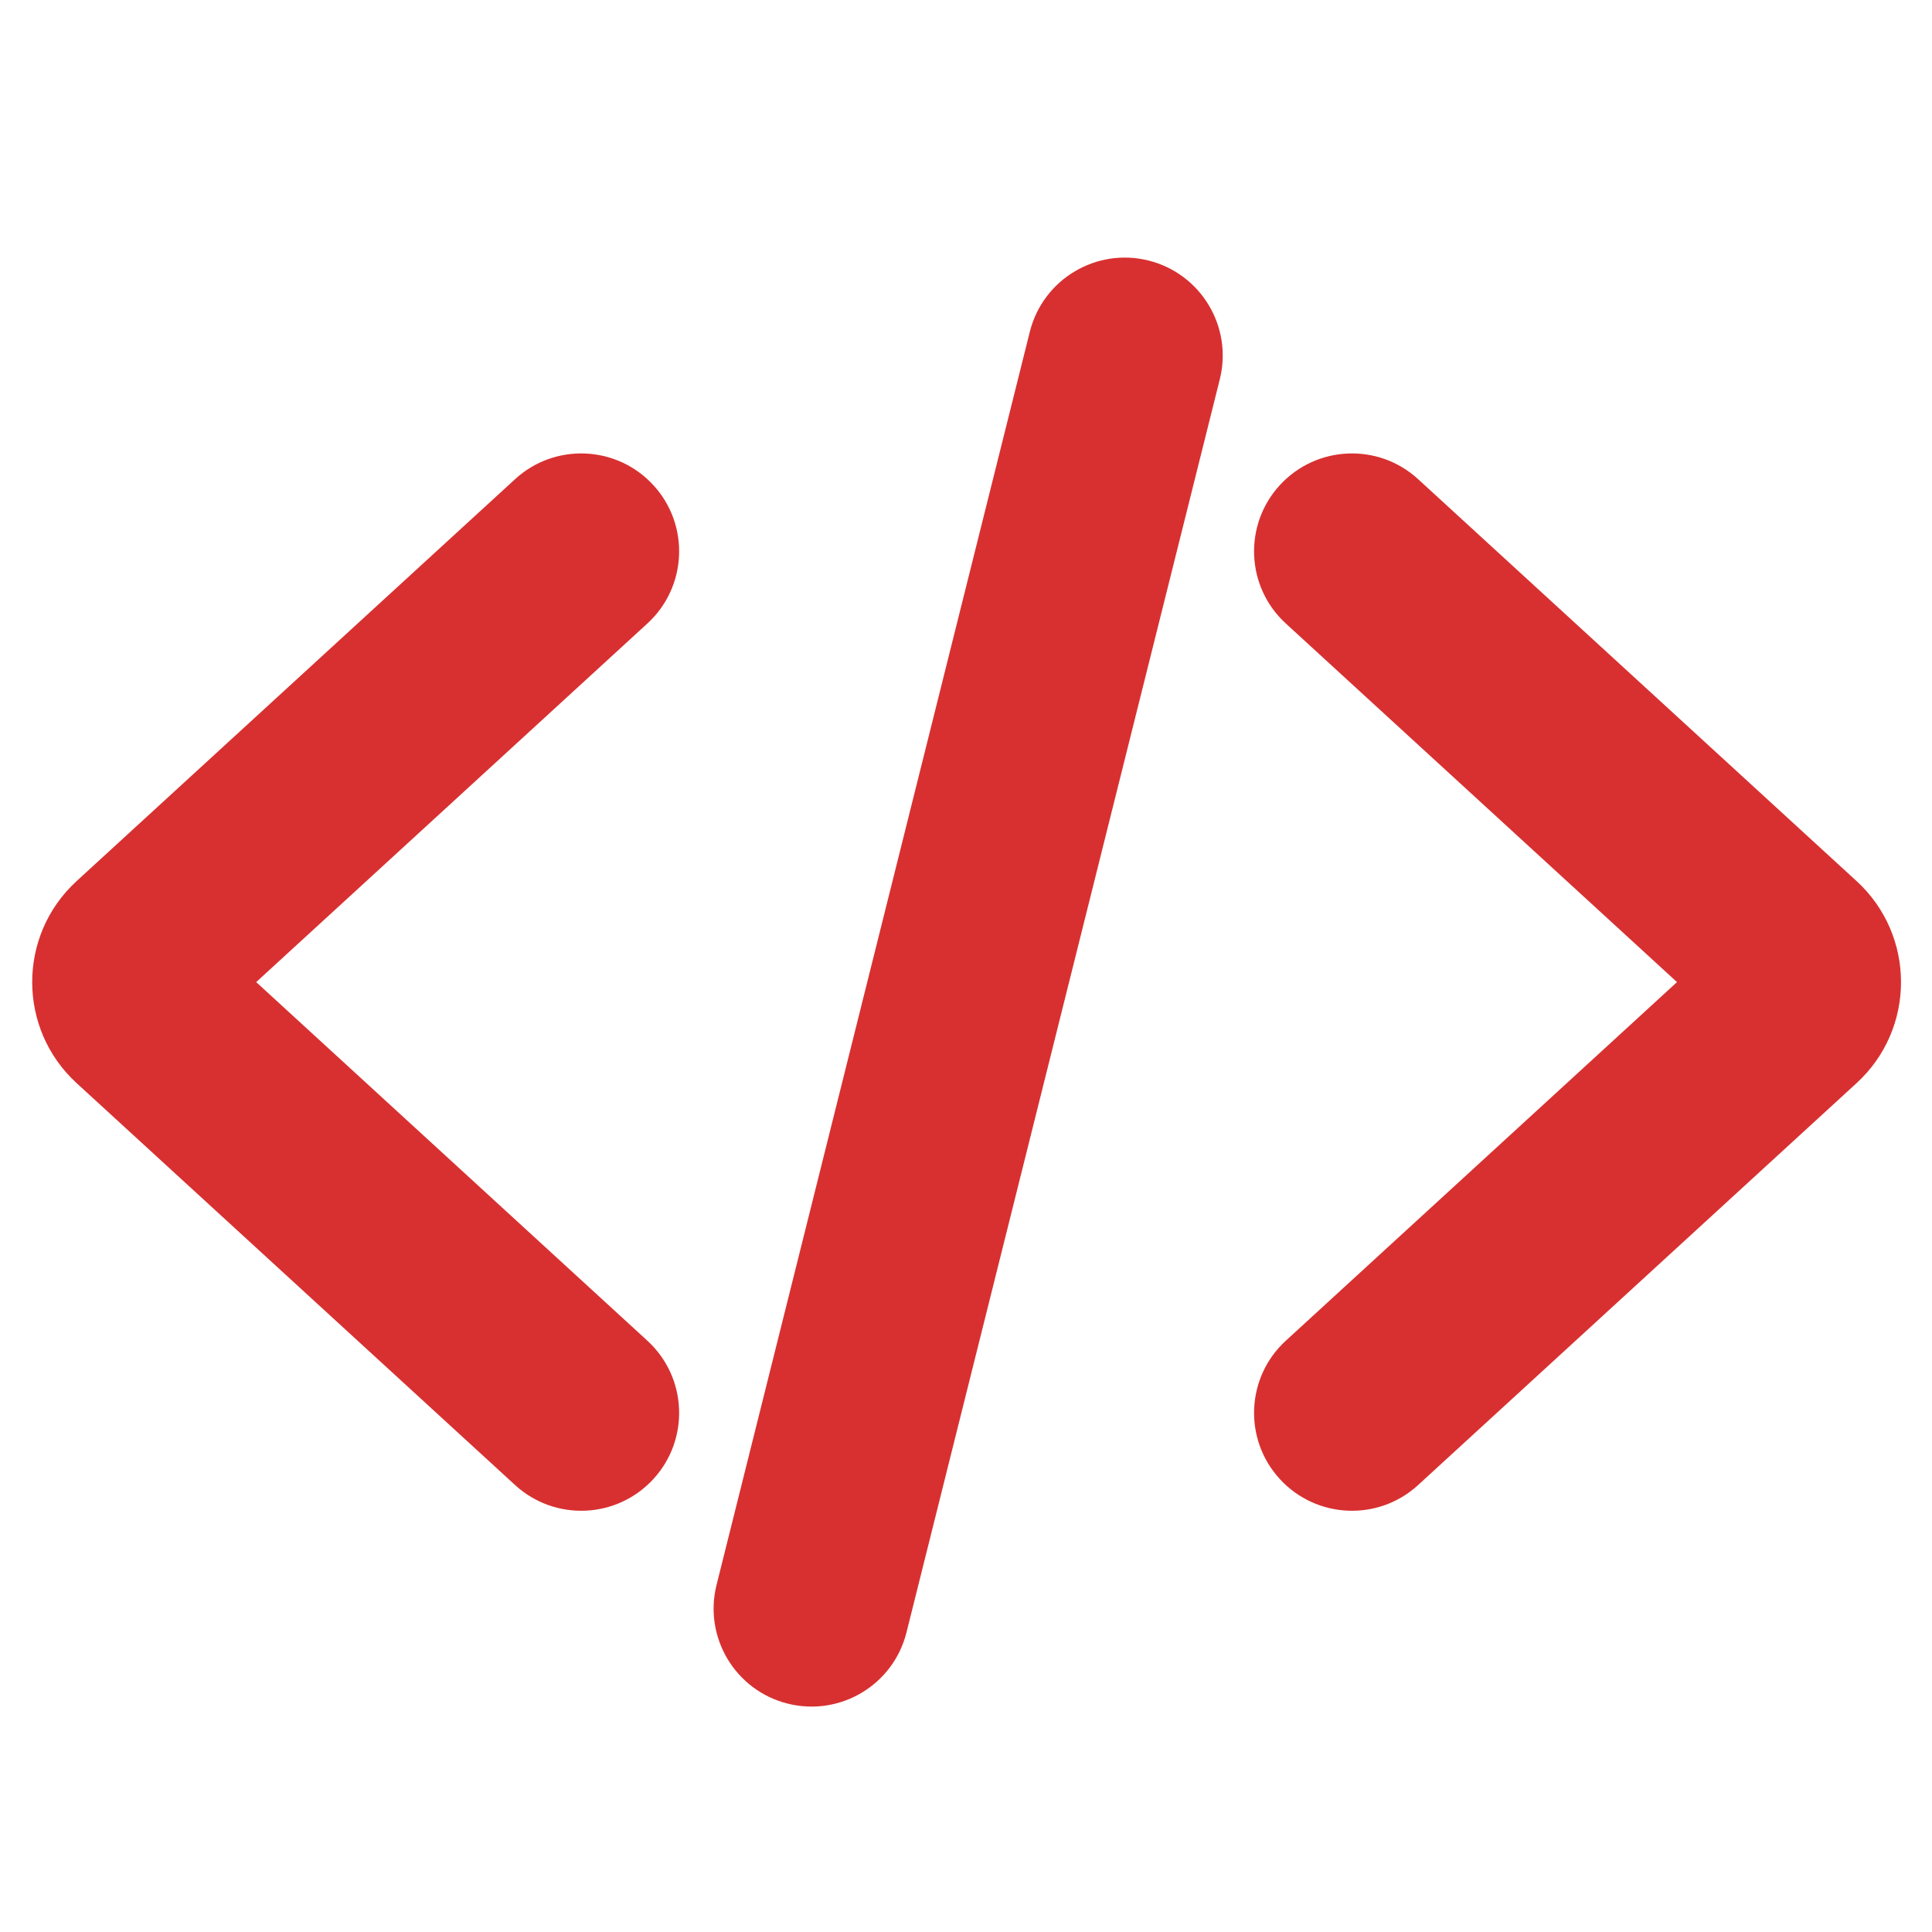
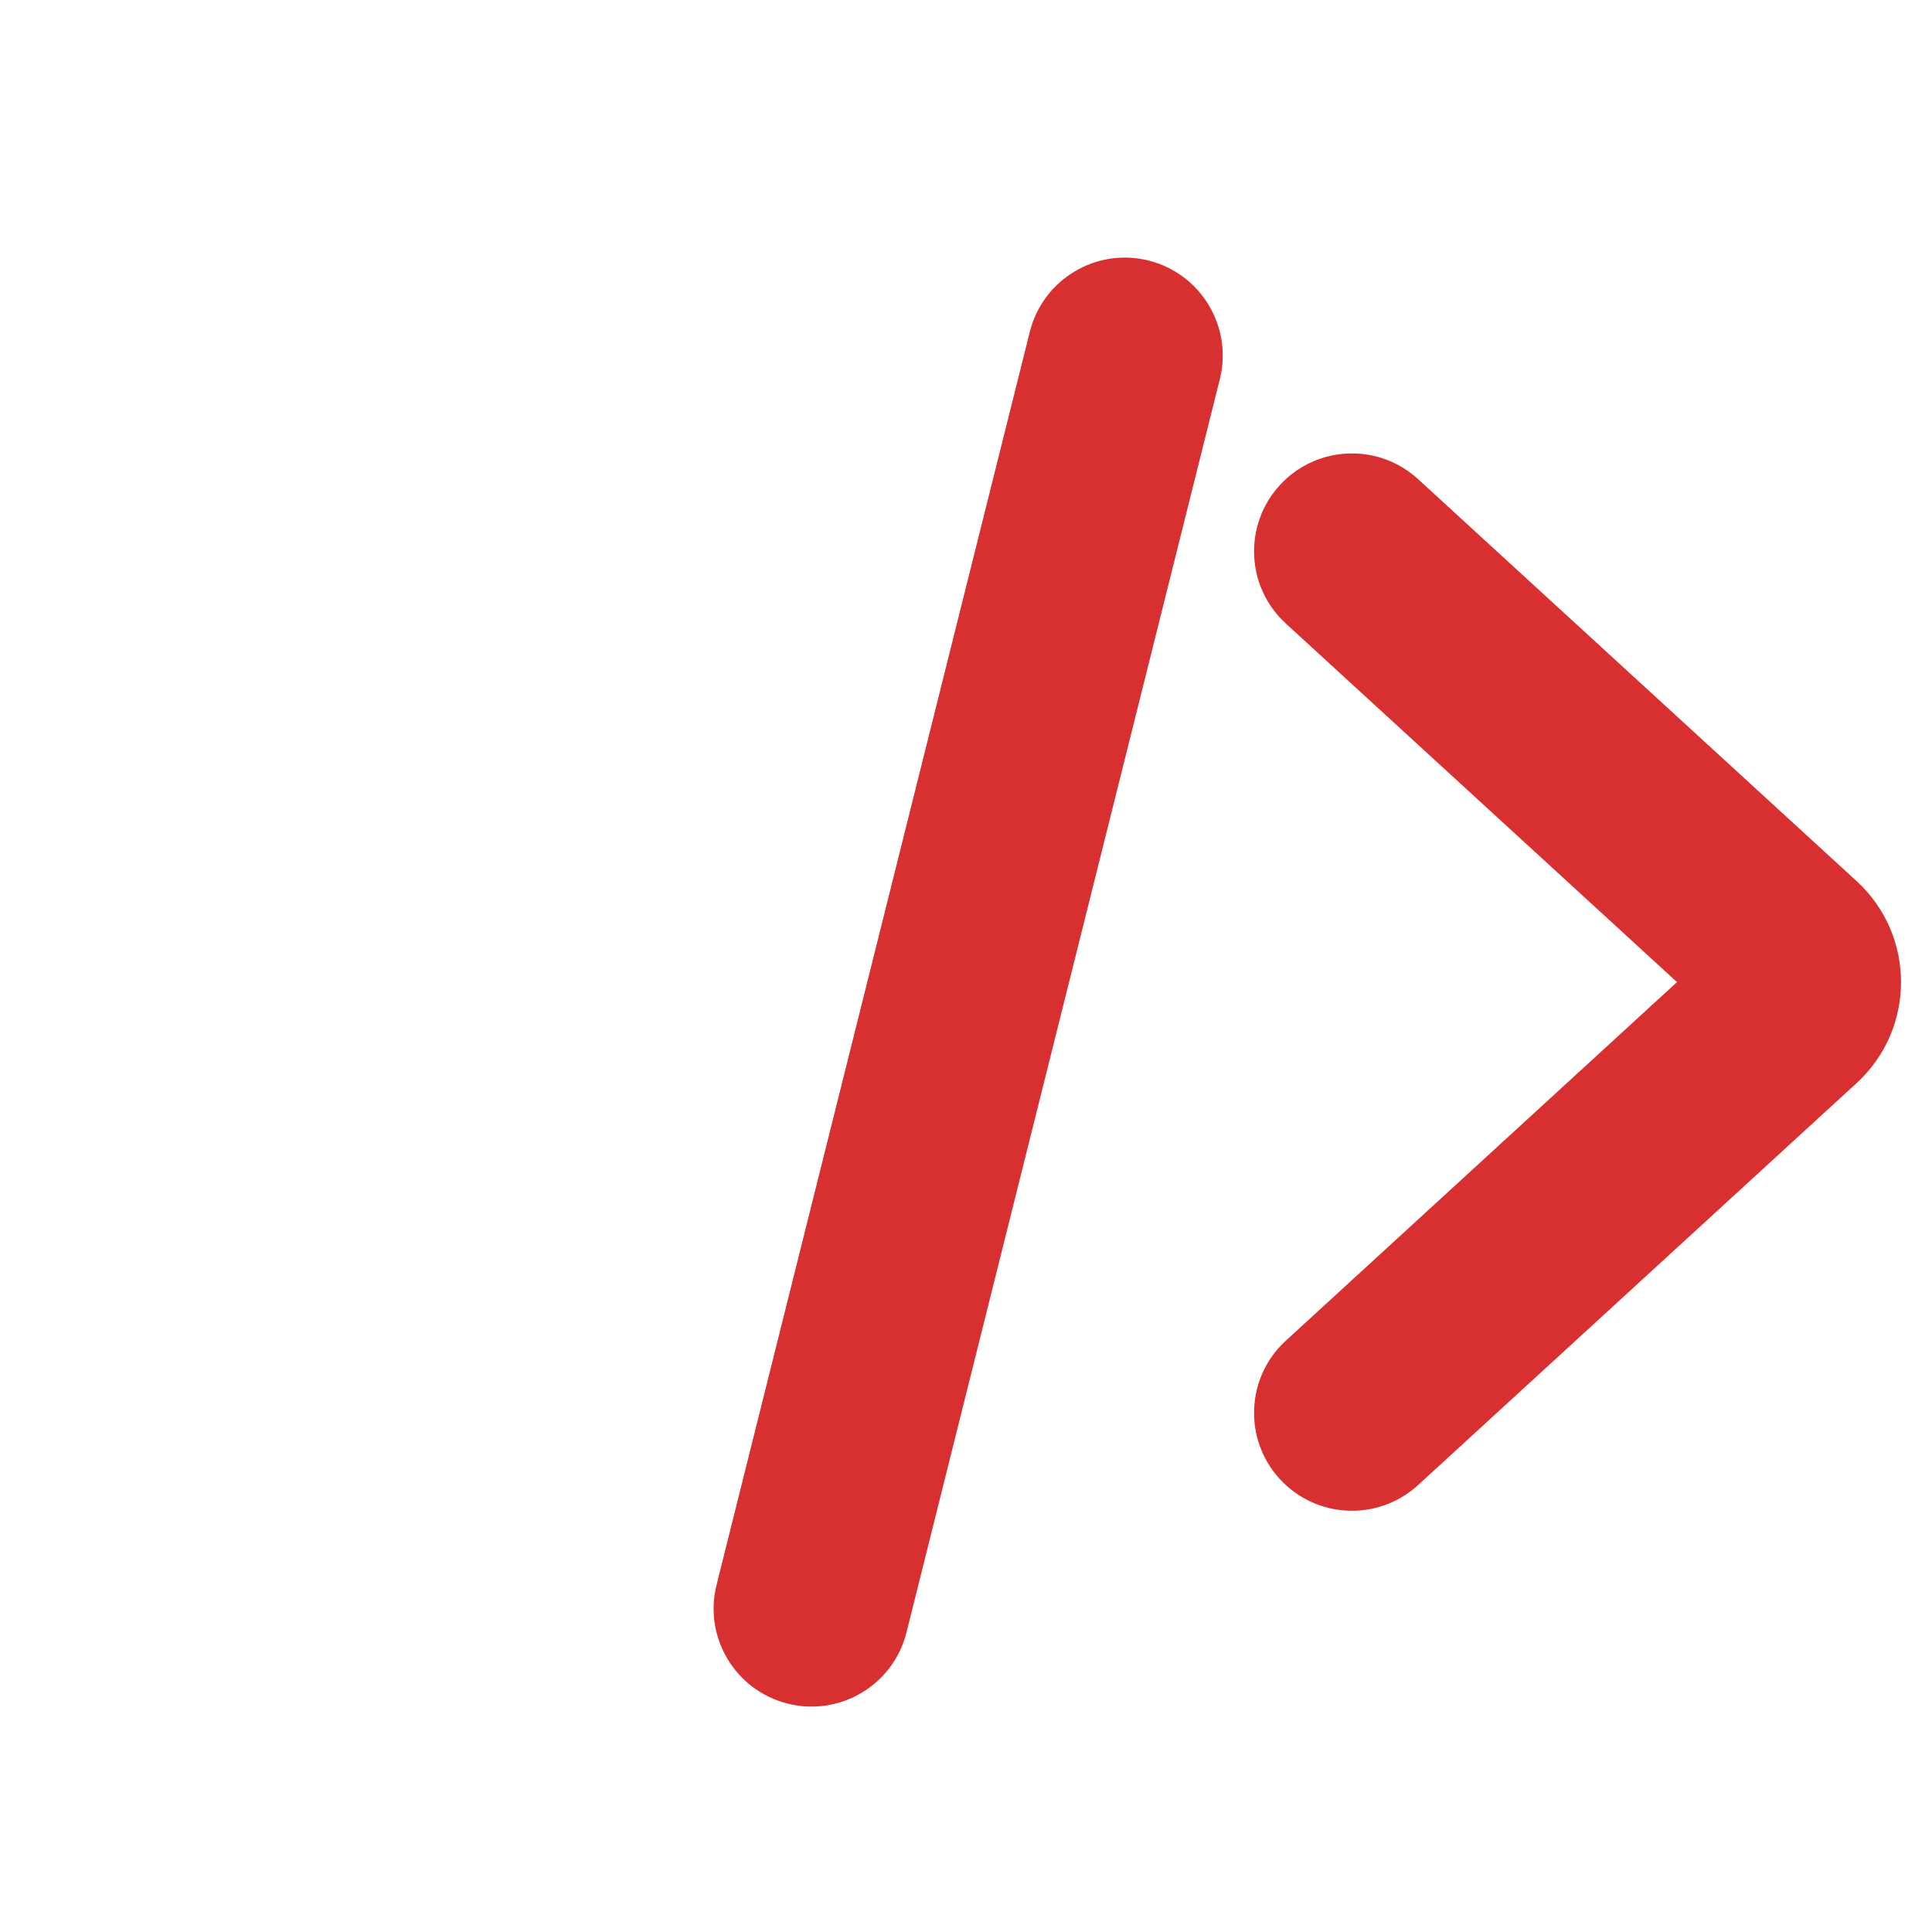
<svg xmlns="http://www.w3.org/2000/svg" width="60" height="60" viewBox="0 0 60 60" fill="none">
-   <path d="M20.105 19.363C21.343 18.229 21.427 16.305 20.292 15.068C19.157 13.83 17.234 13.746 15.996 14.881L20.105 19.363ZM15.996 46.119C17.234 47.254 19.157 47.17 20.292 45.932C21.427 44.695 21.343 42.771 20.105 41.637L15.996 46.119ZM15.996 14.881L2.38 27.362L6.489 31.845L20.105 19.363L15.996 14.881ZM2.38 33.638L15.996 46.119L20.105 41.637L6.489 29.155L2.38 33.638ZM2.38 27.362C0.54 29.049 0.54 31.951 2.38 33.638L6.489 29.155C7.278 29.878 7.278 31.122 6.489 31.845L2.38 27.362Z" fill="#D83030" />
  <path d="M39.932 41.637C38.694 42.771 38.611 44.695 39.745 45.932C40.88 47.17 42.803 47.254 44.041 46.119L39.932 41.637ZM44.041 14.881C42.803 13.746 40.88 13.83 39.745 15.068C38.611 16.305 38.694 18.229 39.932 19.363L44.041 14.881ZM44.041 46.119L57.657 33.638L53.548 29.155L39.932 41.637L44.041 46.119ZM57.657 27.362L44.041 14.881L39.932 19.363L53.548 31.845L57.657 27.362ZM57.657 33.638C59.498 31.951 59.498 29.049 57.657 27.362L53.548 31.845C52.76 31.122 52.76 29.878 53.548 29.155L57.657 33.638Z" fill="#D83030" />
  <path d="M37.882 11.779C38.289 10.149 37.298 8.499 35.669 8.091C34.04 7.684 32.389 8.675 31.982 10.304L37.882 11.779ZM22.253 49.221C21.846 50.85 22.836 52.501 24.465 52.908C26.094 53.316 27.745 52.325 28.152 50.696L22.253 49.221ZM31.982 10.304L22.253 49.221L28.152 50.696L37.882 11.779L31.982 10.304Z" fill="#D83030" />
</svg>